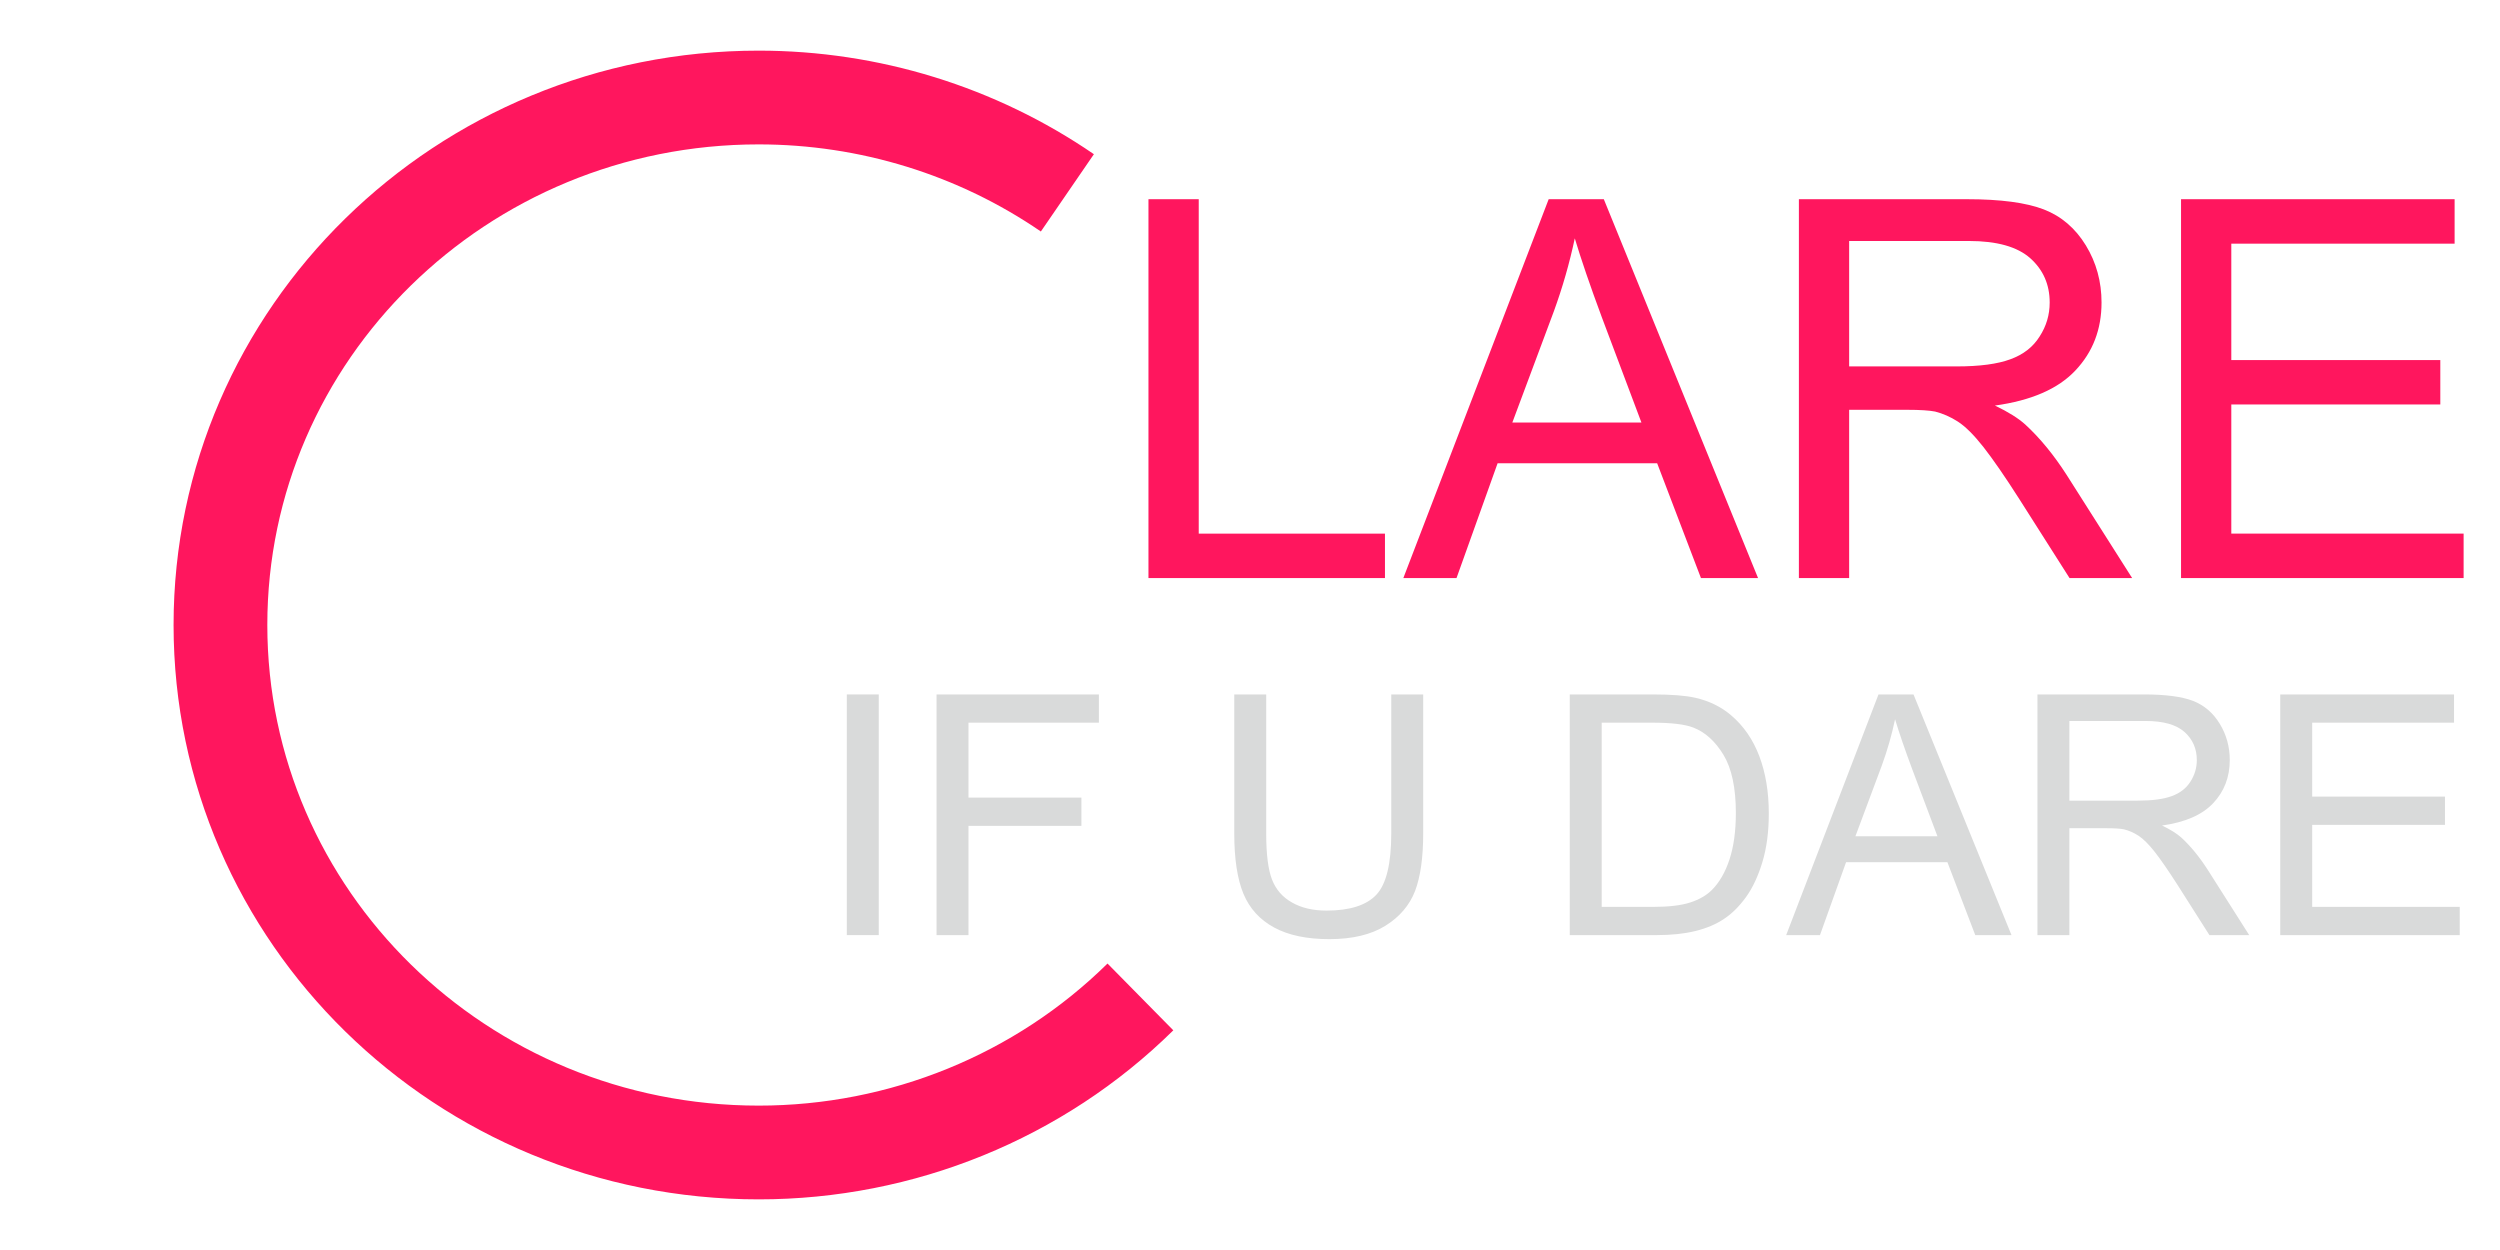
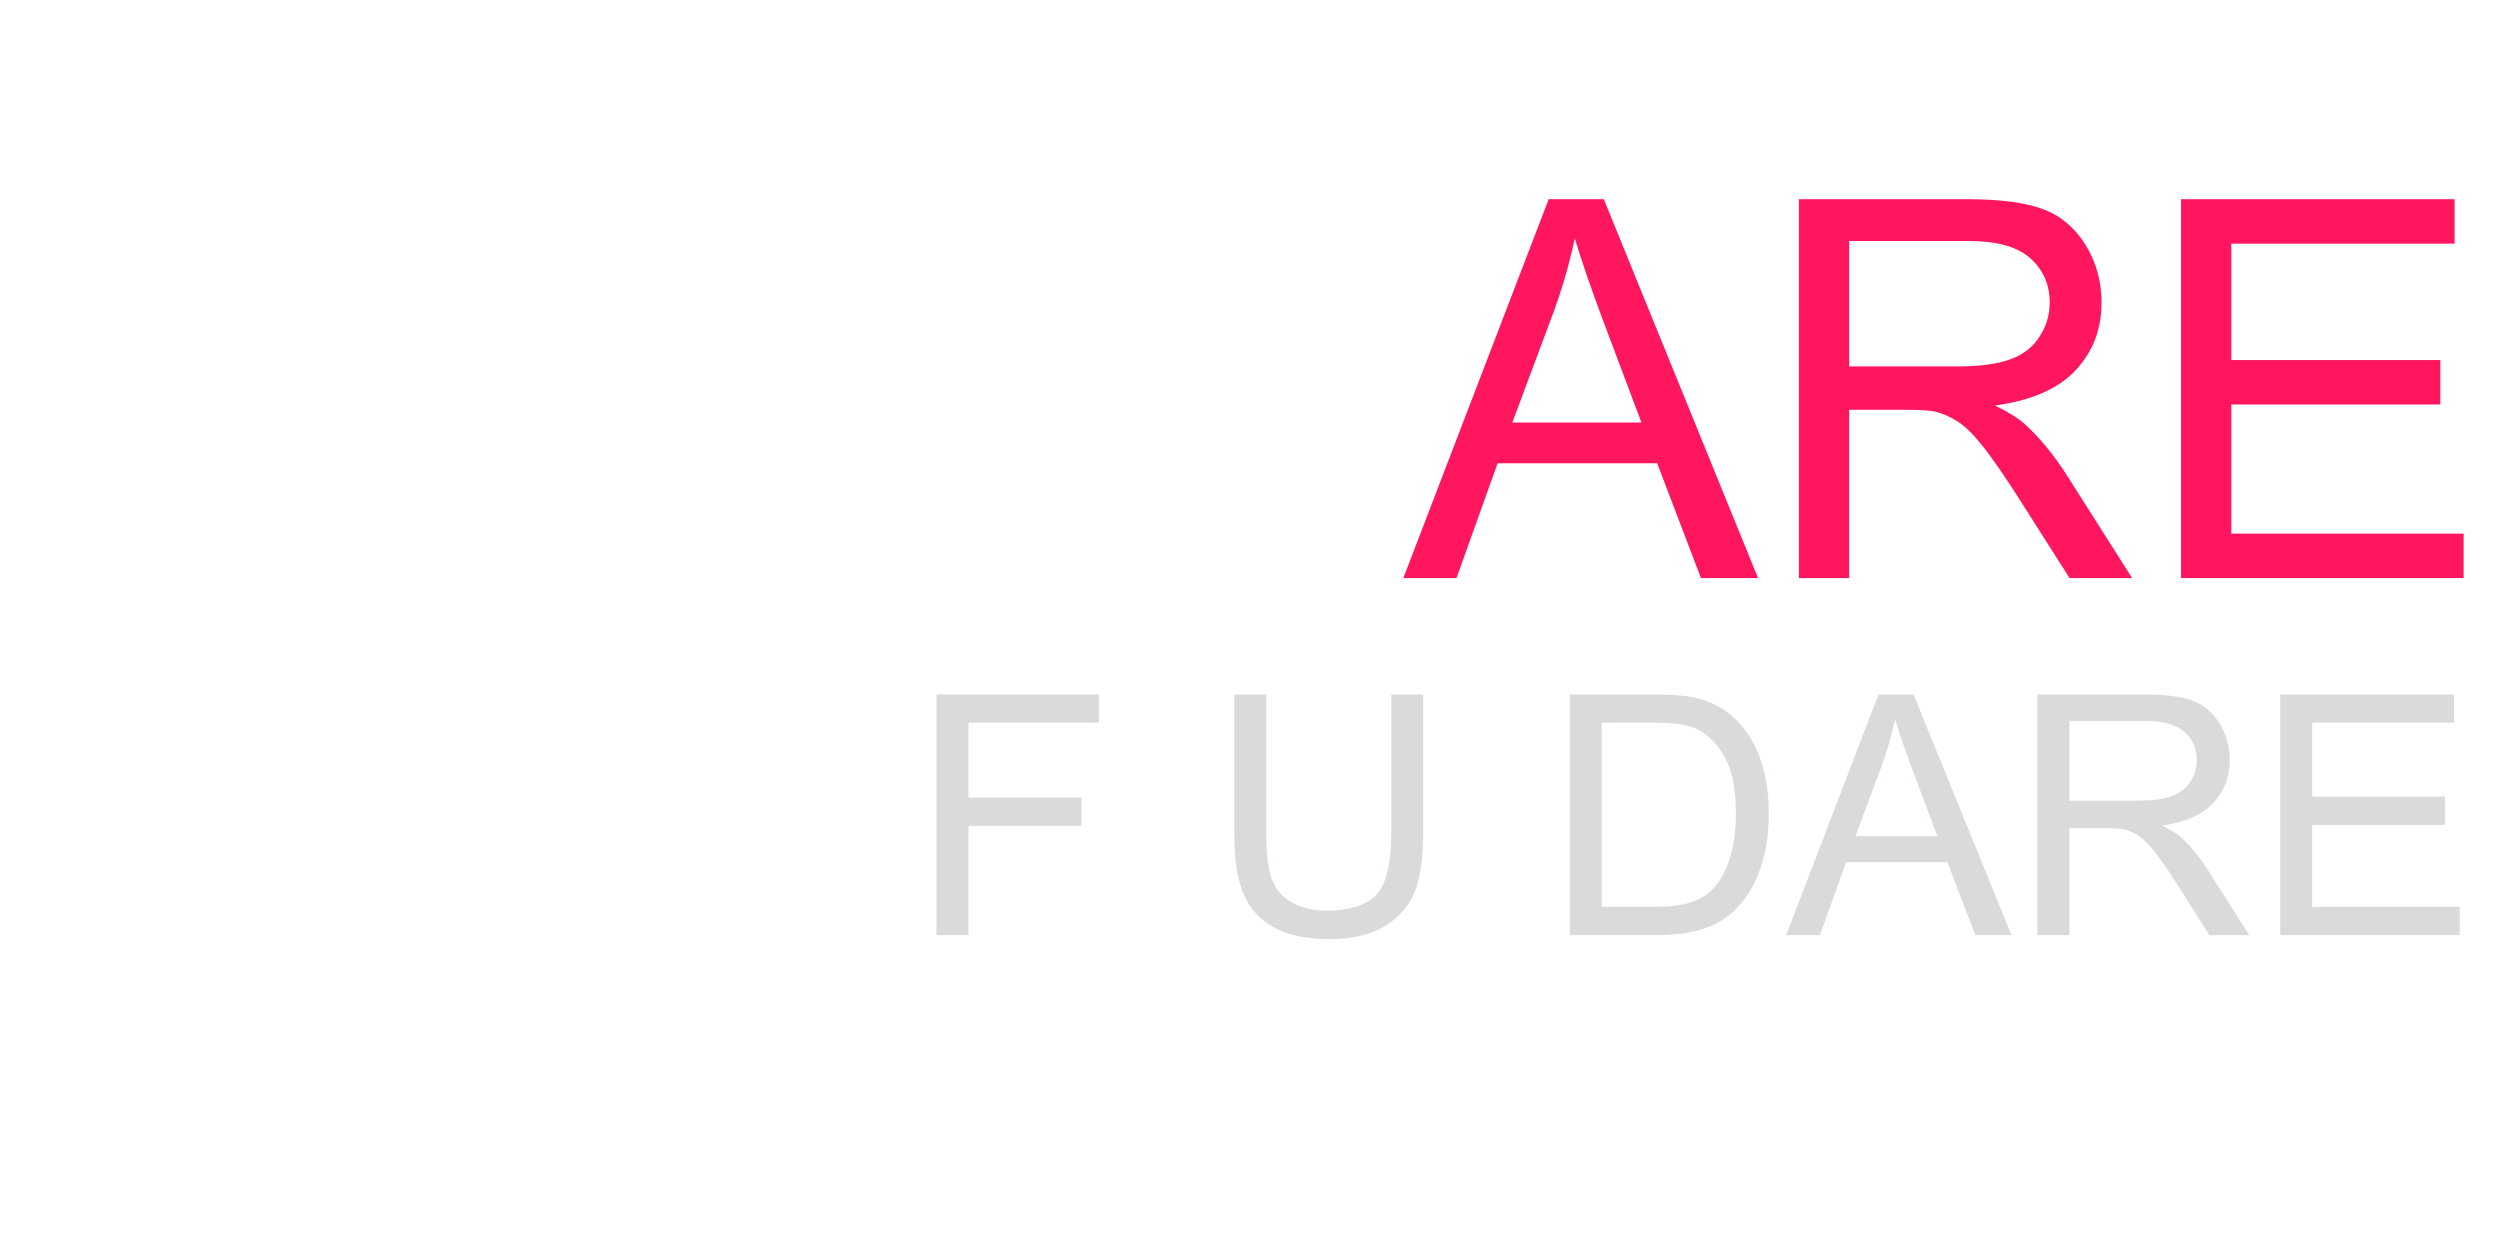
<svg xmlns="http://www.w3.org/2000/svg" clip-rule="evenodd" fill-rule="evenodd" height="236" image-rendering="optimizeQuality" shape-rendering="geometricPrecision" text-rendering="geometricPrecision" viewBox="0 0 472 236" width="472">
  <g fill="#d9dada">
-     <path d="m159.88 176.55v-45.44h6.03v45.44z" fill-rule="nonzero" />
    <path d="m176.82 176.55v-45.44h30.65v5.33h-24.62v14.15h21.32v5.33h-21.32v20.63z" fill-rule="nonzero" />
    <path d="m262.67 131.11h6.03v26.24c0 4.57-.52 8.2-1.54 10.88-1.04 2.68-2.9 4.87-5.59 6.55-2.7 1.68-6.22 2.53-10.6 2.53-4.24 0-7.72-.73-10.42-2.2-2.71-1.47-4.63-3.59-5.79-6.37-1.15-2.78-1.73-6.58-1.73-11.39v-26.24h6.03v26.23c0 3.94.37 6.86 1.1 8.73s1.98 3.32 3.77 4.32c1.77 1.02 3.95 1.53 6.52 1.53 4.4 0 7.55-1.01 9.42-3.01 1.87-2.01 2.8-5.86 2.8-11.57z" fill-rule="nonzero" />
    <path d="m296.37 176.55v-45.44h15.66c3.53 0 6.23.21 8.09.64 2.6.6 4.82 1.69 6.67 3.26 2.4 2.03 4.18 4.61 5.37 7.76s1.79 6.76 1.79 10.81c0 3.45-.4 6.51-1.21 9.18-.8 2.66-1.84 4.87-3.1 6.62-1.27 1.74-2.64 3.12-4.15 4.11-1.49 1.01-3.3 1.77-5.41 2.29-2.13.52-4.56.77-7.31.77zm6.03-5.33h9.69c3 0 5.34-.28 7.05-.84 1.7-.56 3.05-1.34 4.07-2.36 1.42-1.43 2.53-3.35 3.32-5.76s1.2-5.33 1.2-8.77c0-4.76-.79-8.42-2.34-10.98-1.56-2.56-3.45-4.28-5.68-5.14-1.61-.63-4.2-.93-7.78-.93h-9.53z" fill-rule="nonzero" />
    <path d="m337.23 176.55 17.43-45.44h6.61l18.5 45.44h-6.84l-5.26-13.77h-19.13l-4.93 13.77zm13.07-18.66h15.49l-4.74-12.6c-1.43-3.83-2.51-6.99-3.26-9.49-.62 2.96-1.46 5.87-2.51 8.75z" fill-rule="nonzero" />
    <path d="m384.67 176.55v-45.44h20.14c4.05 0 7.13.41 9.24 1.22 2.1.82 3.78 2.25 5.04 4.32 1.26 2.06 1.89 4.35 1.89 6.84 0 3.23-1.05 5.95-3.14 8.16-2.08 2.21-5.3 3.6-9.65 4.21 1.59.76 2.8 1.52 3.63 2.26 1.75 1.61 3.41 3.63 4.97 6.05l7.86 12.38h-7.51l-6.01-9.46c-1.75-2.74-3.2-4.82-4.33-6.27-1.14-1.45-2.16-2.45-3.06-3.04-.88-.57-1.8-.97-2.74-1.2-.67-.14-1.78-.21-3.34-.21h-6.96v20.18zm6.03-25.39h12.91c2.75 0 4.88-.28 6.43-.86 1.54-.56 2.72-1.47 3.51-2.72.8-1.25 1.21-2.61 1.21-4.08 0-2.14-.78-3.92-2.33-5.31-1.56-1.38-4.01-2.07-7.36-2.07h-14.37z" fill-rule="nonzero" />
    <path d="m430.51 176.55v-45.44h32.81v5.33h-26.78v13.96h25.07v5.33h-25.07v15.49h27.86v5.33z" fill-rule="nonzero" />
  </g>
-   <path d="m215.31 188.22c-19.08 18.8-45.01 29.37-72.07 29.37-56.13 0-101.62-44.59-101.62-99.59s45.49-99.59 101.62-99.59c20.85 0 41.2 6.28 58.28 18" fill="none" stroke="#ff165e" stroke-miterlimit="22.926" stroke-width="17.7" />
-   <path d="m216.83 109.14v-71.53h9.49v63.14h35.16v8.39z" fill="#ff165e" fill-rule="nonzero" />
  <path d="m264.95 109.14 27.44-71.53h10.41l29.12 71.53h-10.78l-8.27-21.68h-30.12l-7.76 21.68zm20.58-29.37h24.37l-7.46-19.83c-2.24-6.03-3.94-11.01-5.12-14.94-.99 4.66-2.3 9.24-3.95 13.77z" fill="#ff165e" fill-rule="nonzero" />
  <path d="m339.63 109.14v-71.53h31.7c6.38 0 11.22.65 14.54 1.93 3.31 1.28 5.96 3.55 7.94 6.79 1.98 3.25 2.96 6.85 2.96 10.78 0 5.08-1.64 9.35-4.93 12.83-3.28 3.49-8.34 5.68-15.2 6.63 2.52 1.2 4.42 2.4 5.71 3.56 2.77 2.54 5.38 5.72 7.83 9.53l12.37 19.48h-11.82l-9.46-14.88c-2.75-4.32-5.03-7.6-6.81-9.88-1.8-2.28-3.39-3.86-4.81-4.78-1.4-.9-2.85-1.53-4.31-1.9-1.07-.21-2.82-.33-5.27-.33h-10.95v31.77zm9.49-39.96h20.31c4.33 0 7.7-.45 10.13-1.35 2.43-.88 4.28-2.31 5.52-4.3 1.27-1.96 1.9-4.09 1.9-6.41 0-3.38-1.21-6.17-3.66-8.36-2.45-2.18-6.31-3.26-11.59-3.26h-22.61z" fill="#ff165e" fill-rule="nonzero" />
  <path d="m411.78 109.14v-71.53h51.65v8.39h-42.16v21.98h39.46v8.39h-39.46v24.38h43.86v8.39z" fill="#ff165e" fill-rule="nonzero" />
</svg>